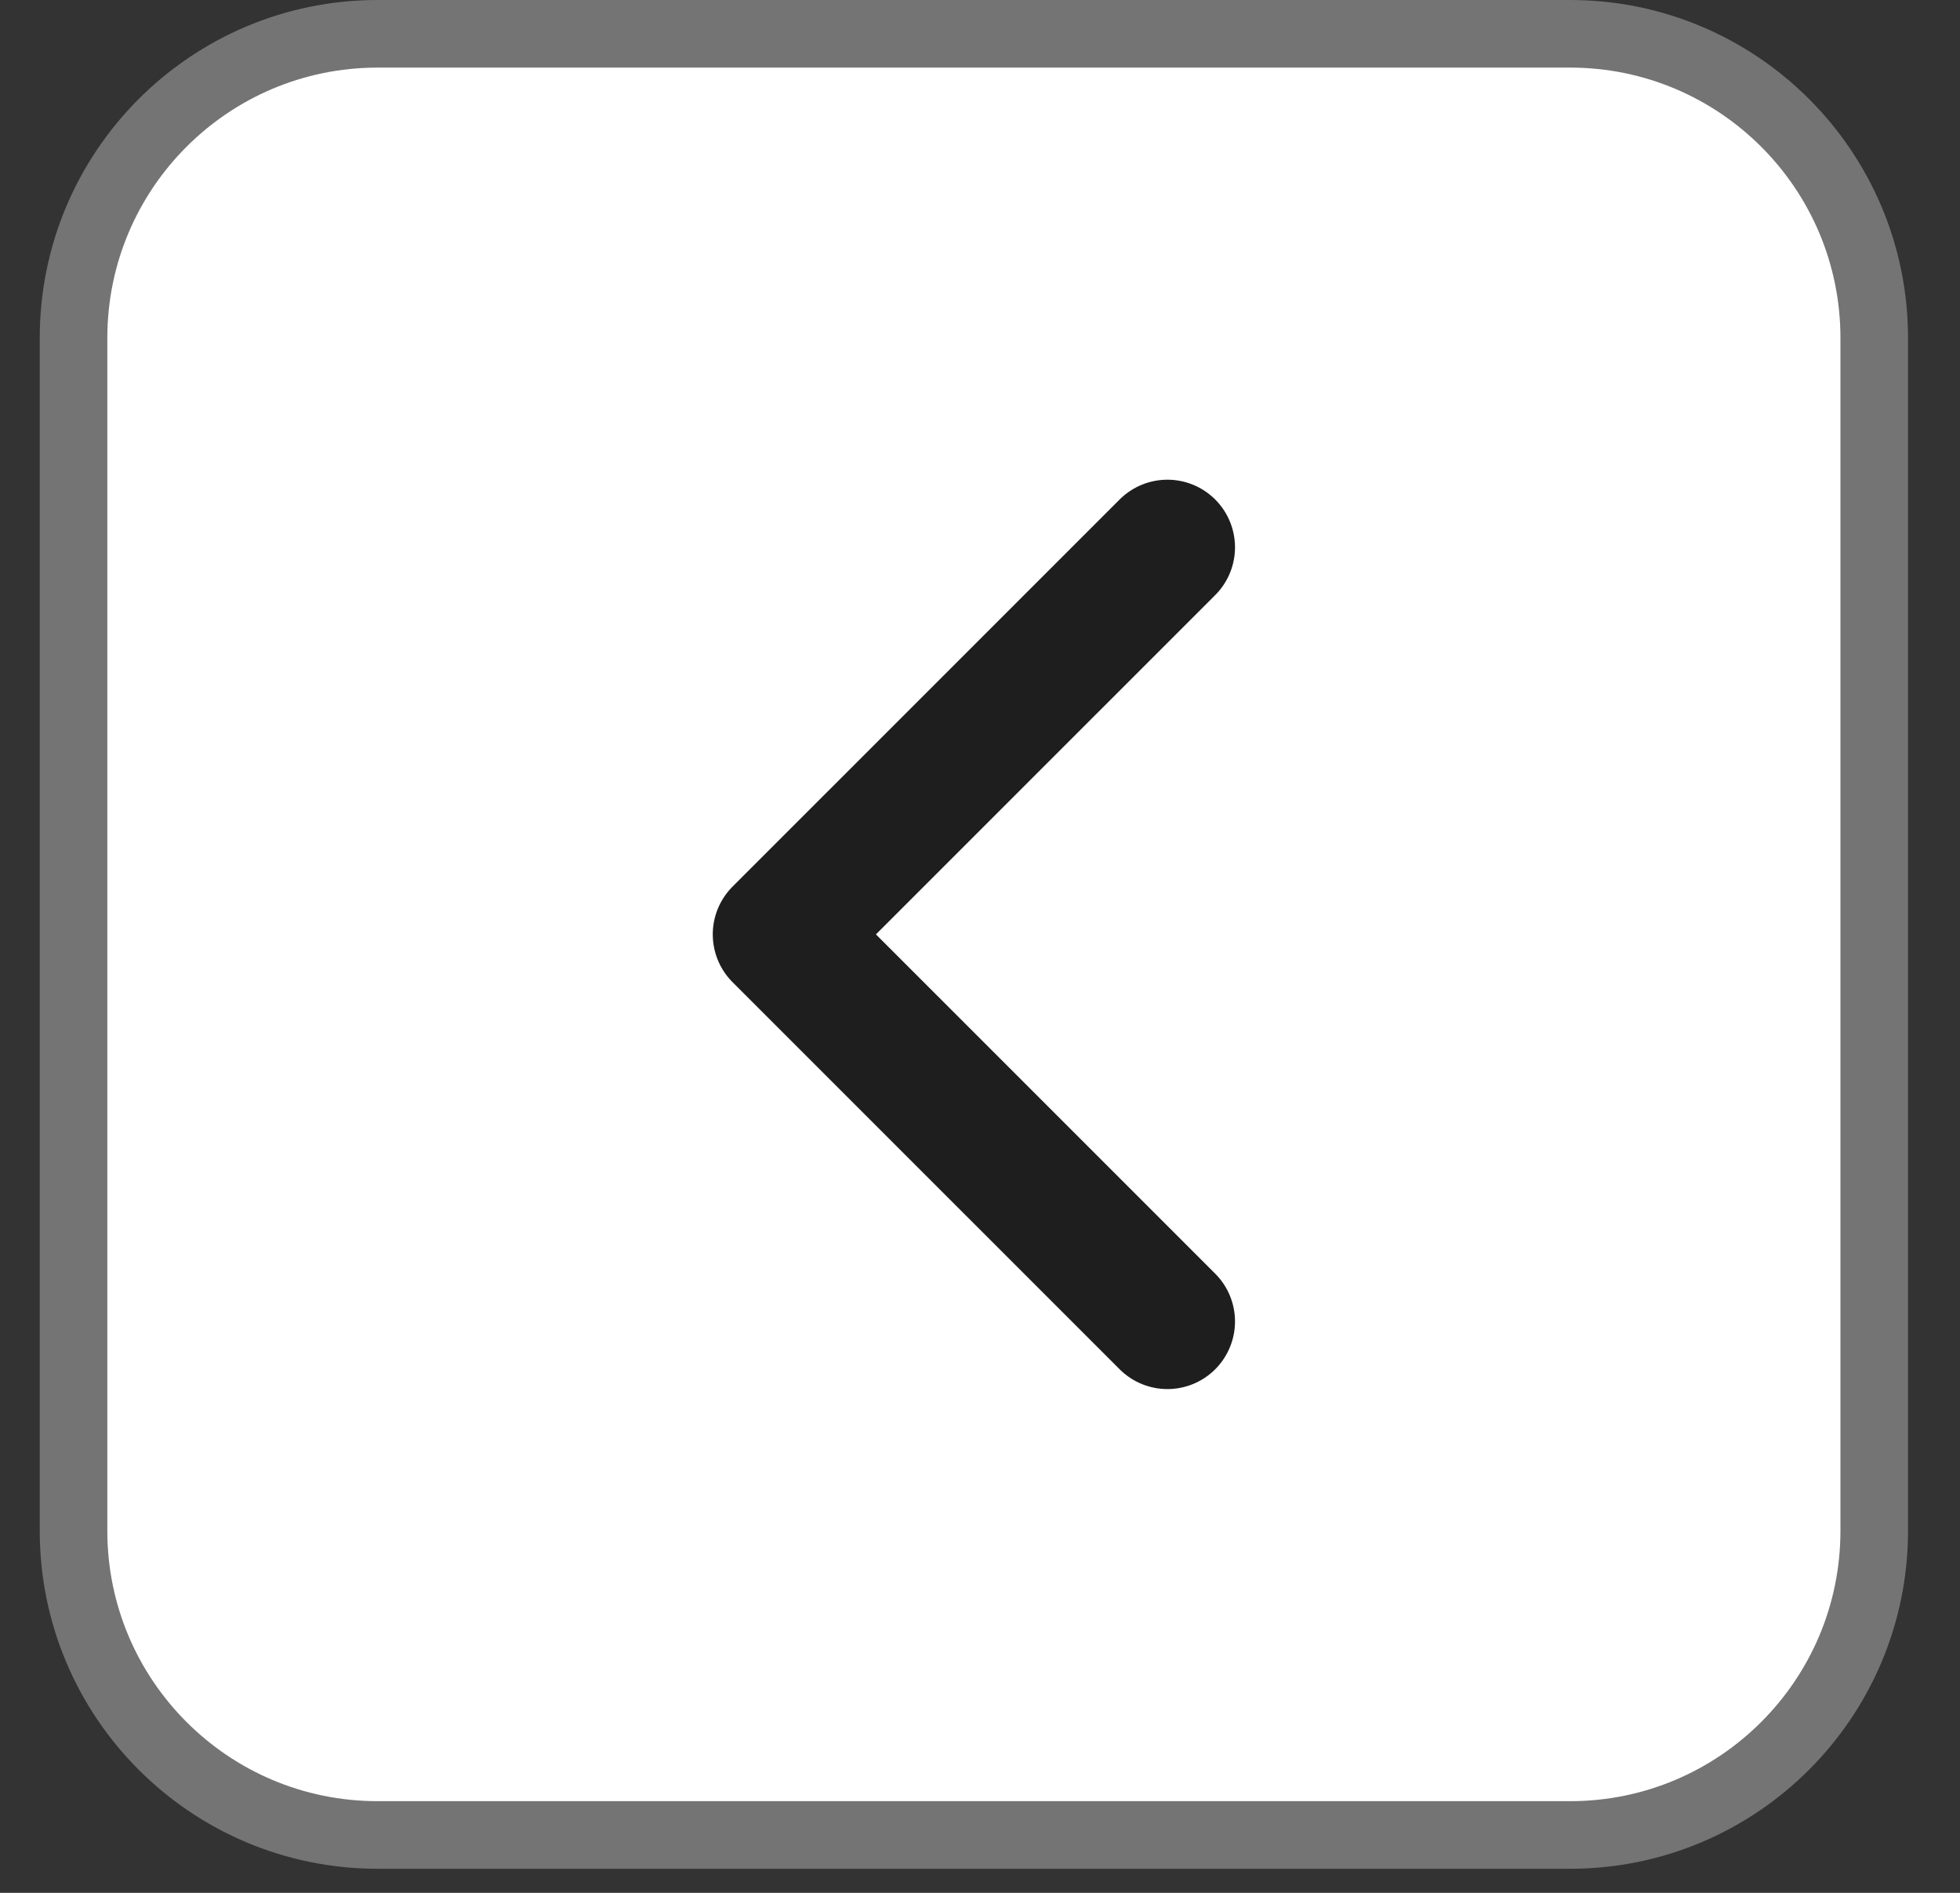
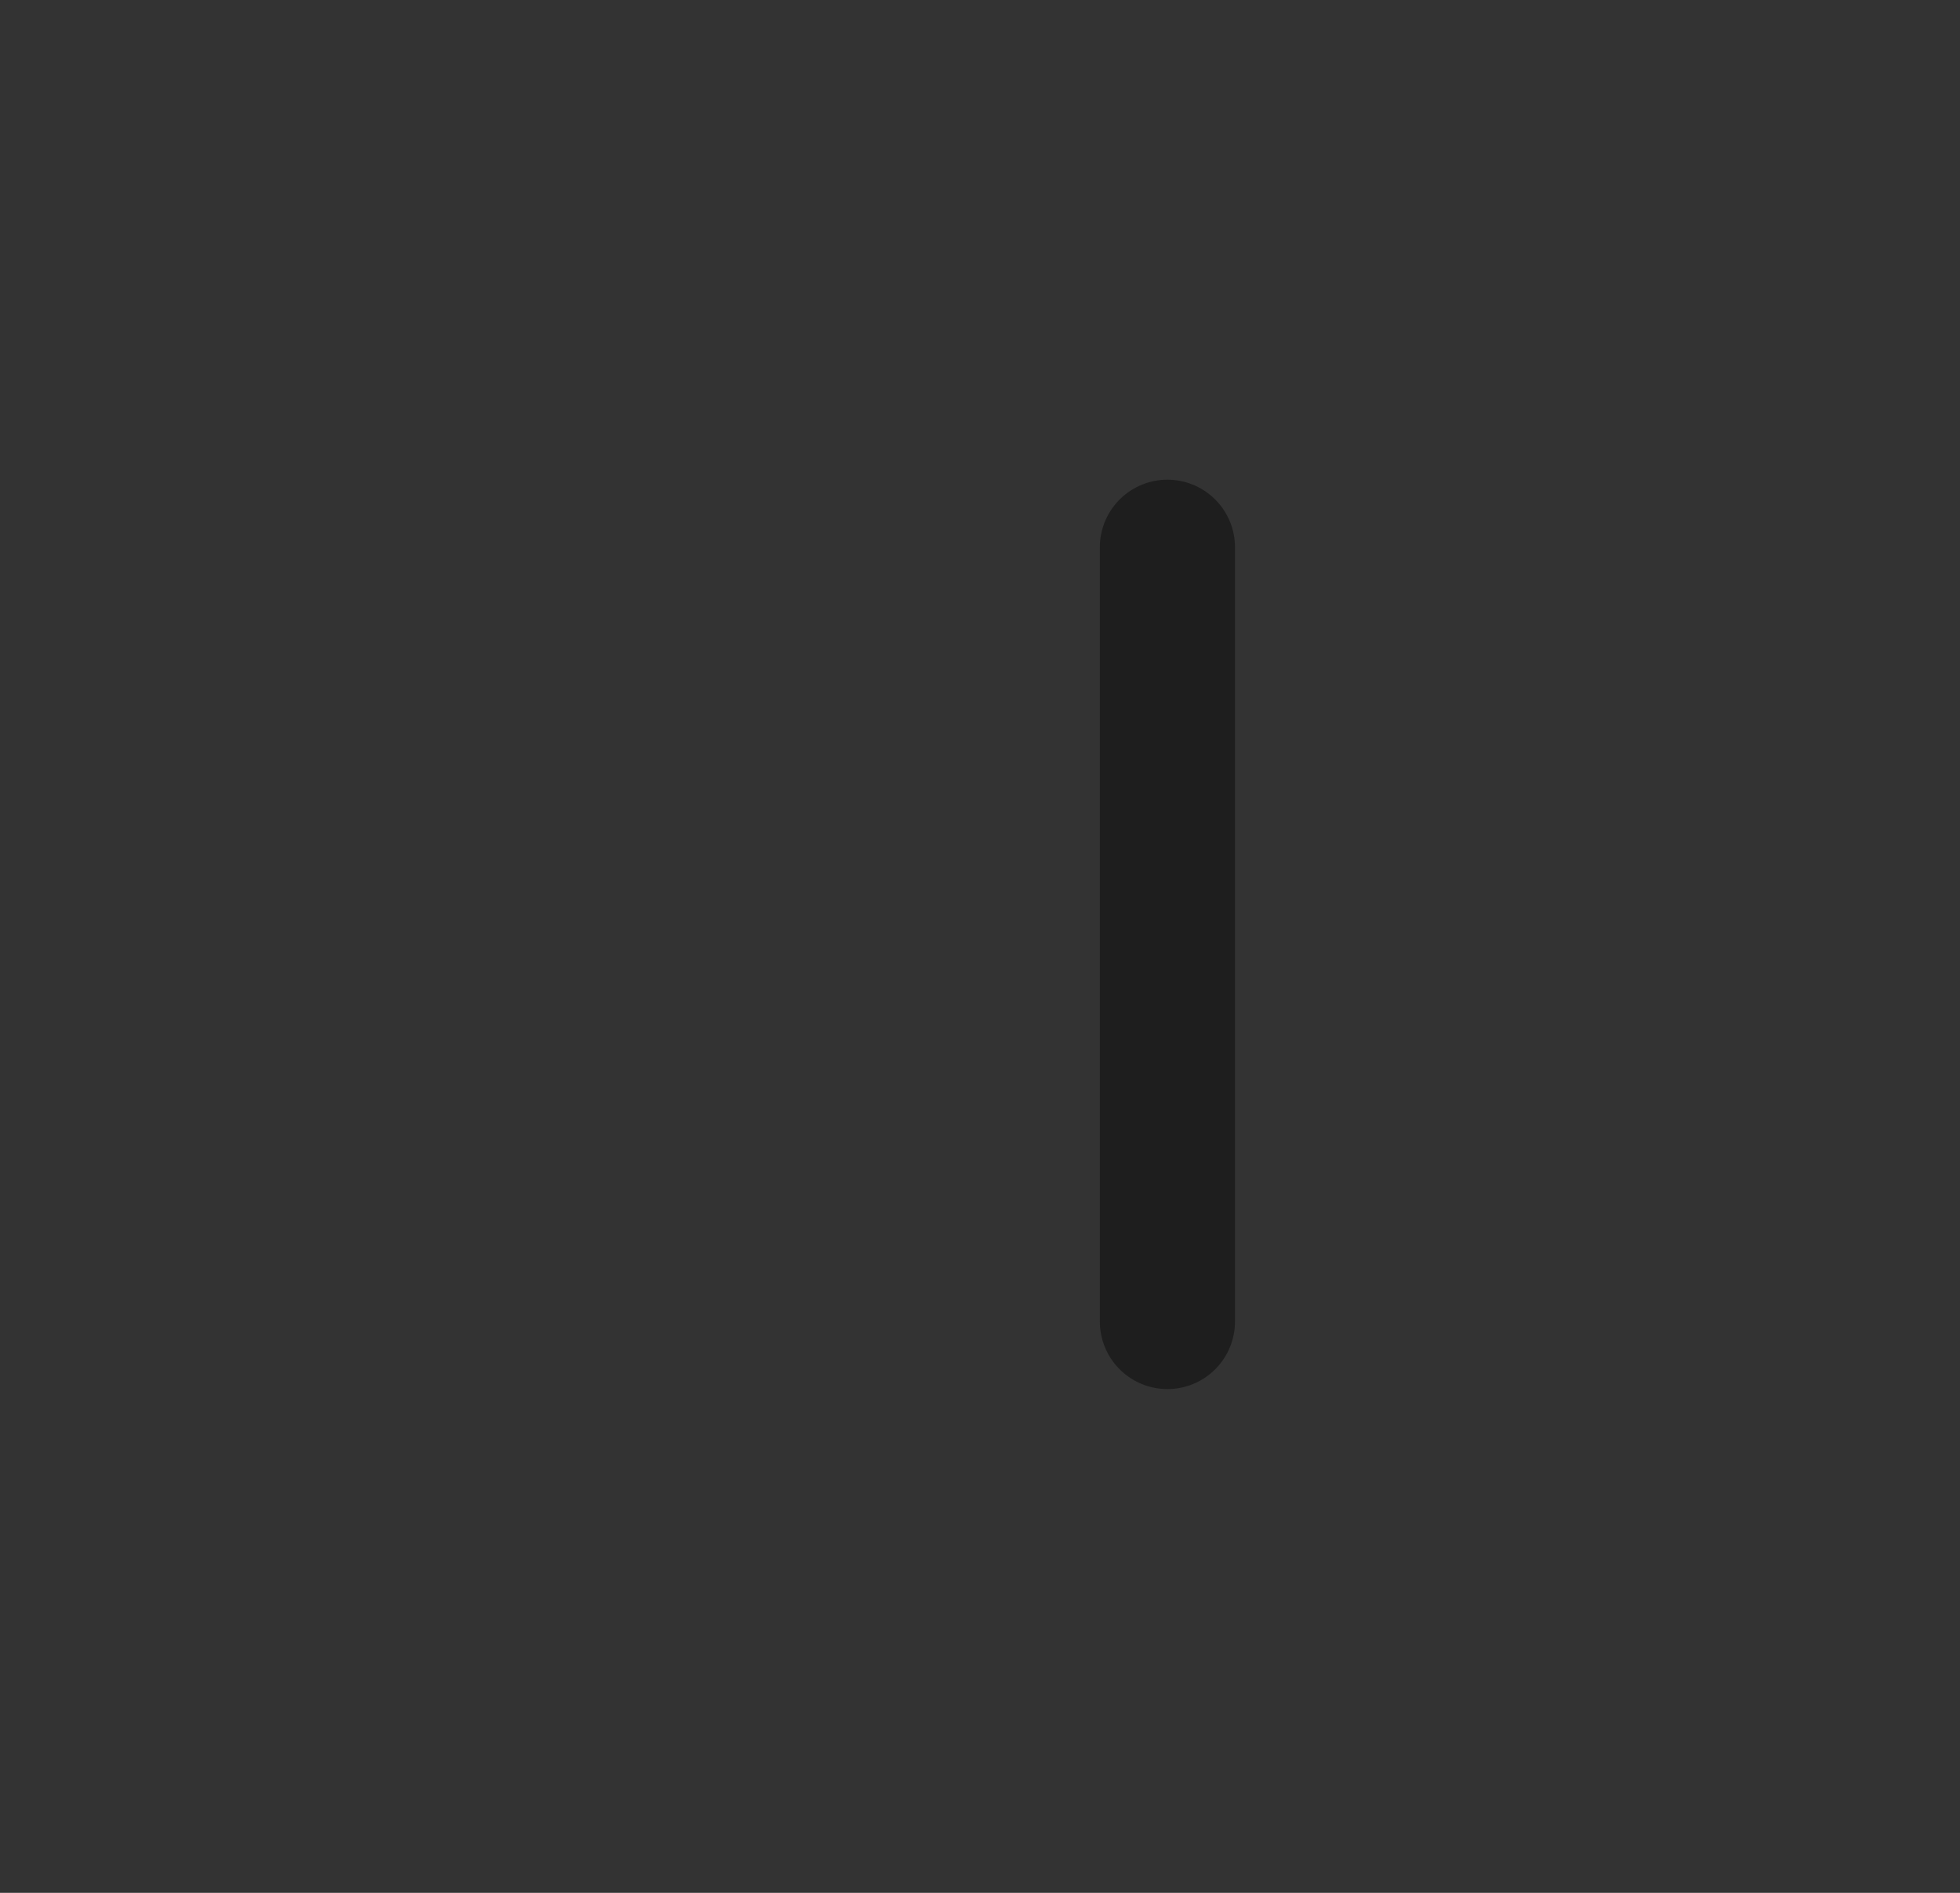
<svg xmlns="http://www.w3.org/2000/svg" width="29" height="28" viewBox="0 0 29 28" fill="none">
  <rect x="0" y="0" width="29" height="28" fill="#333333" stroke="none" />
-   <path d="M5.588 0.5H23.231C25.716 0.5 27.731 2.515 27.731 5V22.644C27.731 25.129 25.716 27.144 23.231 27.144H5.588C3.102 27.144 1.088 25.129 1.088 22.644V5C1.088 2.515 3.102 0.5 5.588 0.5Z" fill="white" stroke="#747474" />
-   <path d="M17.273 19.548L11.546 13.822L17.273 8.096" stroke="#1E1E1E" stroke-width="2" stroke-linecap="round" stroke-linejoin="round" />
+   <path d="M17.273 19.548L17.273 8.096" stroke="#1E1E1E" stroke-width="2" stroke-linecap="round" stroke-linejoin="round" />
</svg>